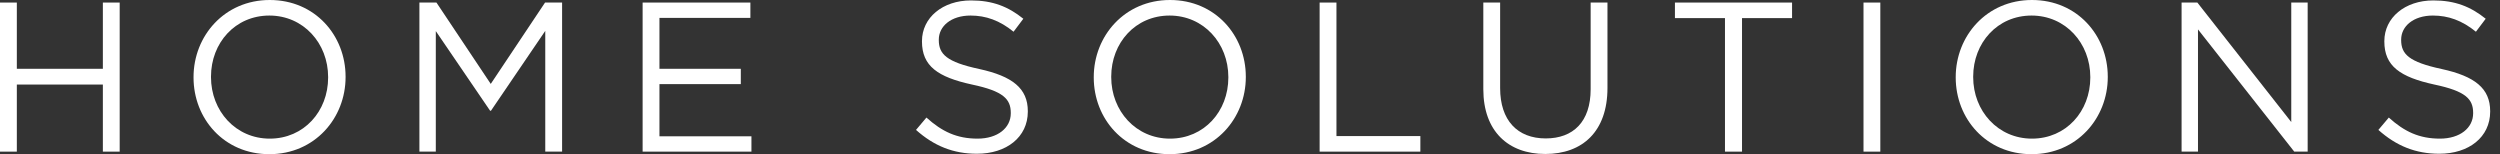
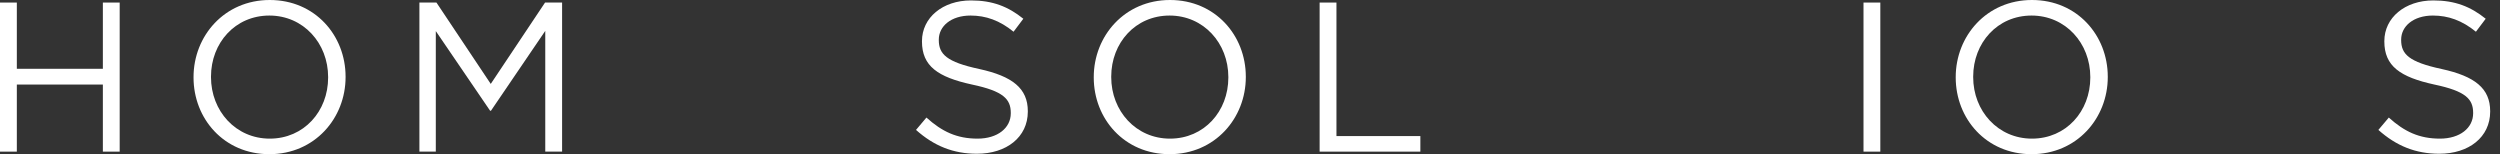
<svg xmlns="http://www.w3.org/2000/svg" width="227" height="14" viewBox="0 0 227 14" fill="none">
  <rect x="0" y="0" width="227" height="14" fill="#333333" stroke="none" />
  <path d="M0 13.768H1.528V7.677H9.34V13.768H10.867V0.232H9.34V6.246H1.528V0.232H0V13.768Z" fill="white" />
  <path d="M24.457 14C28.576 14 31.379 10.732 31.379 7V6.961C31.379 3.229 28.614 0 24.495 0C20.377 0 17.573 3.268 17.573 7V7.039C17.573 10.771 20.338 14 24.457 14ZM24.495 12.588C21.401 12.588 19.158 10.075 19.158 7V6.961C19.158 3.887 21.363 1.412 24.457 1.412C27.551 1.412 29.794 3.925 29.794 7V7.039C29.794 10.113 27.589 12.588 24.495 12.588Z" fill="white" />
  <path d="M38.082 13.768H39.571V2.823L44.502 10.055H44.579L49.51 2.804V13.768H51.038V0.232H49.491L44.56 7.619L39.629 0.232H38.082V13.768Z" fill="white" />
-   <path d="M58.35 13.768H68.231V12.376H59.878V7.638H67.265V6.246H59.878V1.624H68.135V0.232H58.35V13.768Z" fill="white" />
  <path d="M88.704 13.961C91.392 13.961 93.326 12.453 93.326 10.133V10.094C93.326 8.025 91.933 6.923 88.917 6.265C85.939 5.627 85.243 4.912 85.243 3.635V3.597C85.243 2.378 86.364 1.412 88.124 1.412C89.516 1.412 90.773 1.856 92.03 2.881L92.919 1.702C91.547 0.599 90.135 0.039 88.163 0.039C85.591 0.039 83.715 1.605 83.715 3.732V3.771C83.715 5.994 85.146 7 88.259 7.677C91.102 8.276 91.779 8.992 91.779 10.249V10.287C91.779 11.621 90.58 12.588 88.762 12.588C86.886 12.588 85.533 11.95 84.121 10.674L83.174 11.796C84.798 13.246 86.558 13.961 88.704 13.961Z" fill="white" />
  <path d="M106.197 14C110.316 14 113.12 10.732 113.12 7V6.961C113.12 3.229 110.355 0 106.236 0C102.117 0 99.313 3.268 99.313 7V7.039C99.313 10.771 102.078 14 106.197 14ZM106.236 12.588C103.142 12.588 100.899 10.075 100.899 7V6.961C100.899 3.887 103.103 1.412 106.197 1.412C109.291 1.412 111.534 3.925 111.534 7V7.039C111.534 10.113 109.33 12.588 106.236 12.588Z" fill="white" />
  <path d="M119.822 13.768H128.969V12.356H121.35V0.232H119.822V13.768Z" fill="white" />
-   <path d="M140.312 13.981C143.696 13.981 145.958 11.931 145.958 7.986V0.232H144.431V8.102C144.431 11.061 142.845 12.569 140.351 12.569C137.779 12.569 136.212 10.925 136.212 8.006V0.232H134.685V8.102C134.685 11.931 136.967 13.981 140.312 13.981Z" fill="white" />
-   <path d="M156.628 13.768H158.175V1.644H162.719V0.232H152.084V1.644H156.628V13.768Z" fill="white" />
  <path d="M169.206 13.768H170.733V0.232H169.206V13.768Z" fill="white" />
  <path d="M184.463 14C188.582 14 191.386 10.732 191.386 7V6.961C191.386 3.229 188.62 0 184.502 0C180.383 0 177.579 3.268 177.579 7V7.039C177.579 10.771 180.344 14 184.463 14ZM184.502 12.588C181.408 12.588 179.165 10.075 179.165 7V6.961C179.165 3.887 181.369 1.412 184.463 1.412C187.557 1.412 189.8 3.925 189.8 7V7.039C189.8 10.113 187.596 12.588 184.502 12.588Z" fill="white" />
-   <path d="M198.088 13.768H199.577V2.669L208.317 13.768H209.536V0.232H208.047V11.08L199.519 0.232H198.088V13.768Z" fill="white" />
  <path d="M221.487 13.961C224.174 13.961 226.108 12.453 226.108 10.133V10.094C226.108 8.025 224.716 6.923 221.699 6.265C218.721 5.627 218.025 4.912 218.025 3.635V3.597C218.025 2.378 219.147 1.412 220.907 1.412C222.299 1.412 223.556 1.856 224.813 2.881L225.702 1.702C224.329 0.599 222.918 0.039 220.945 0.039C218.373 0.039 216.498 1.605 216.498 3.732V3.771C216.498 5.994 217.929 7 221.042 7.677C223.884 8.276 224.561 8.992 224.561 10.249V10.287C224.561 11.621 223.362 12.588 221.545 12.588C219.669 12.588 218.315 11.95 216.904 10.674L215.956 11.796C217.581 13.246 219.34 13.961 221.487 13.961Z" fill="white" />
</svg>